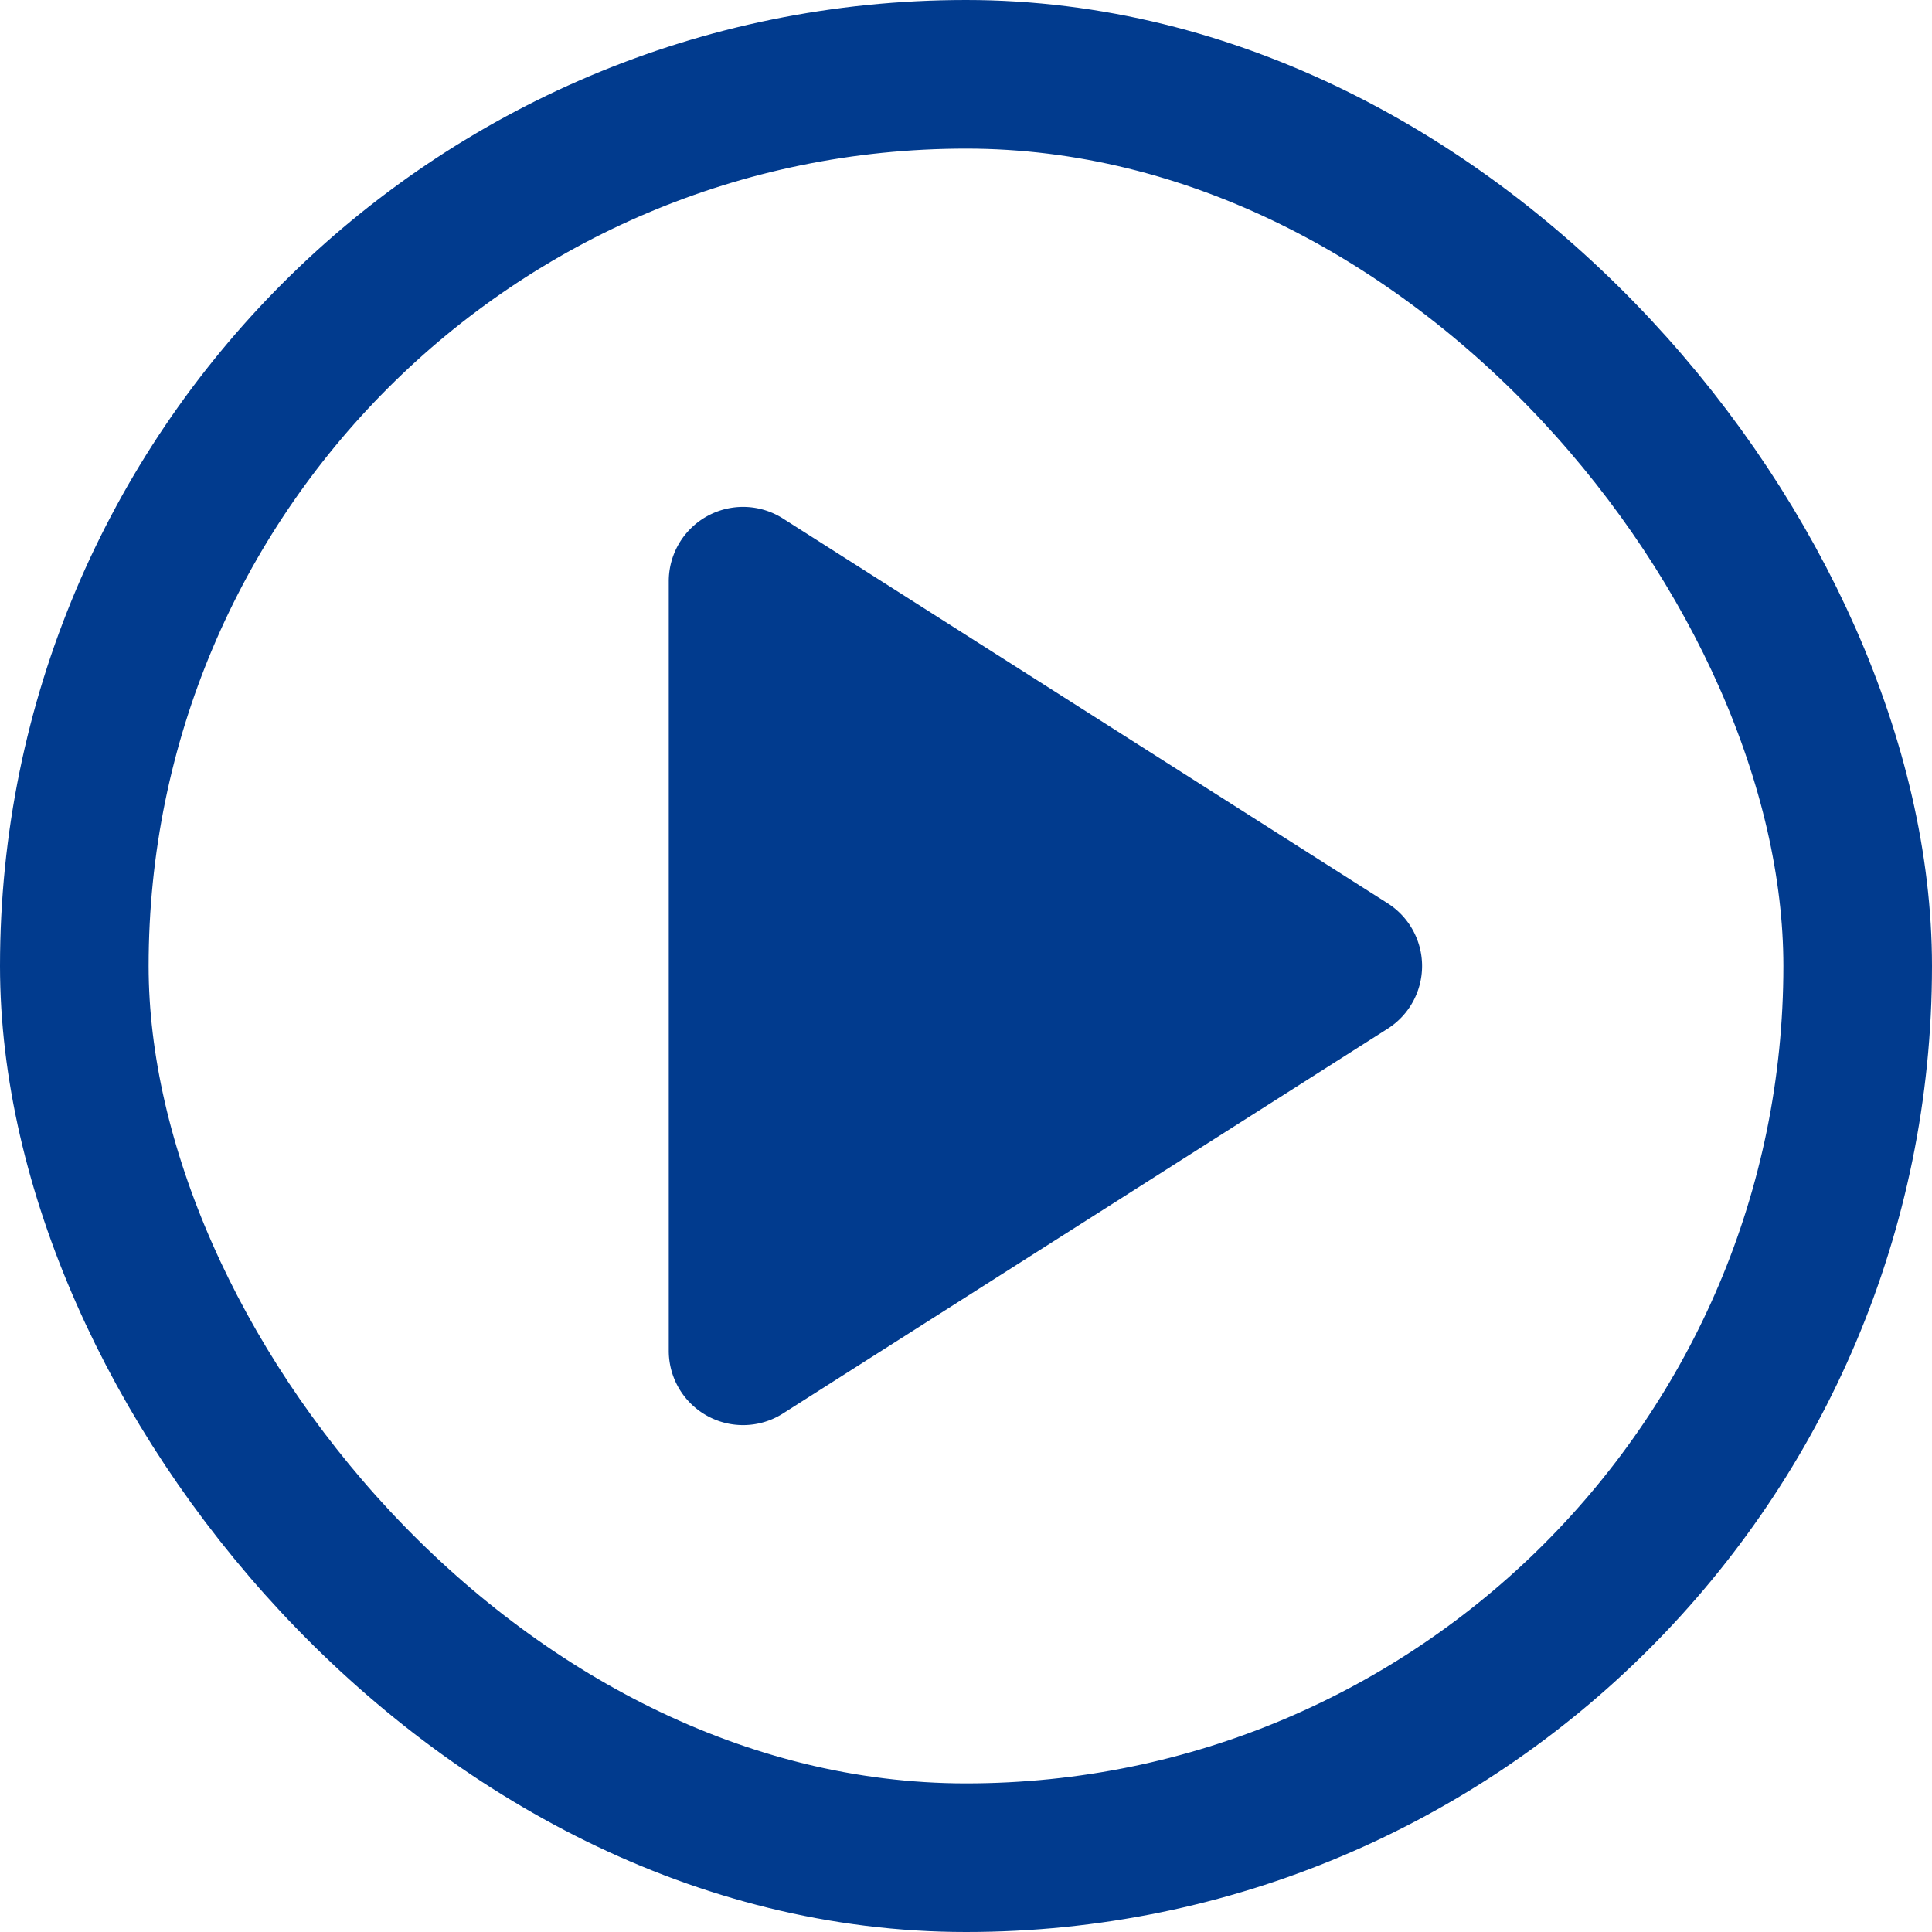
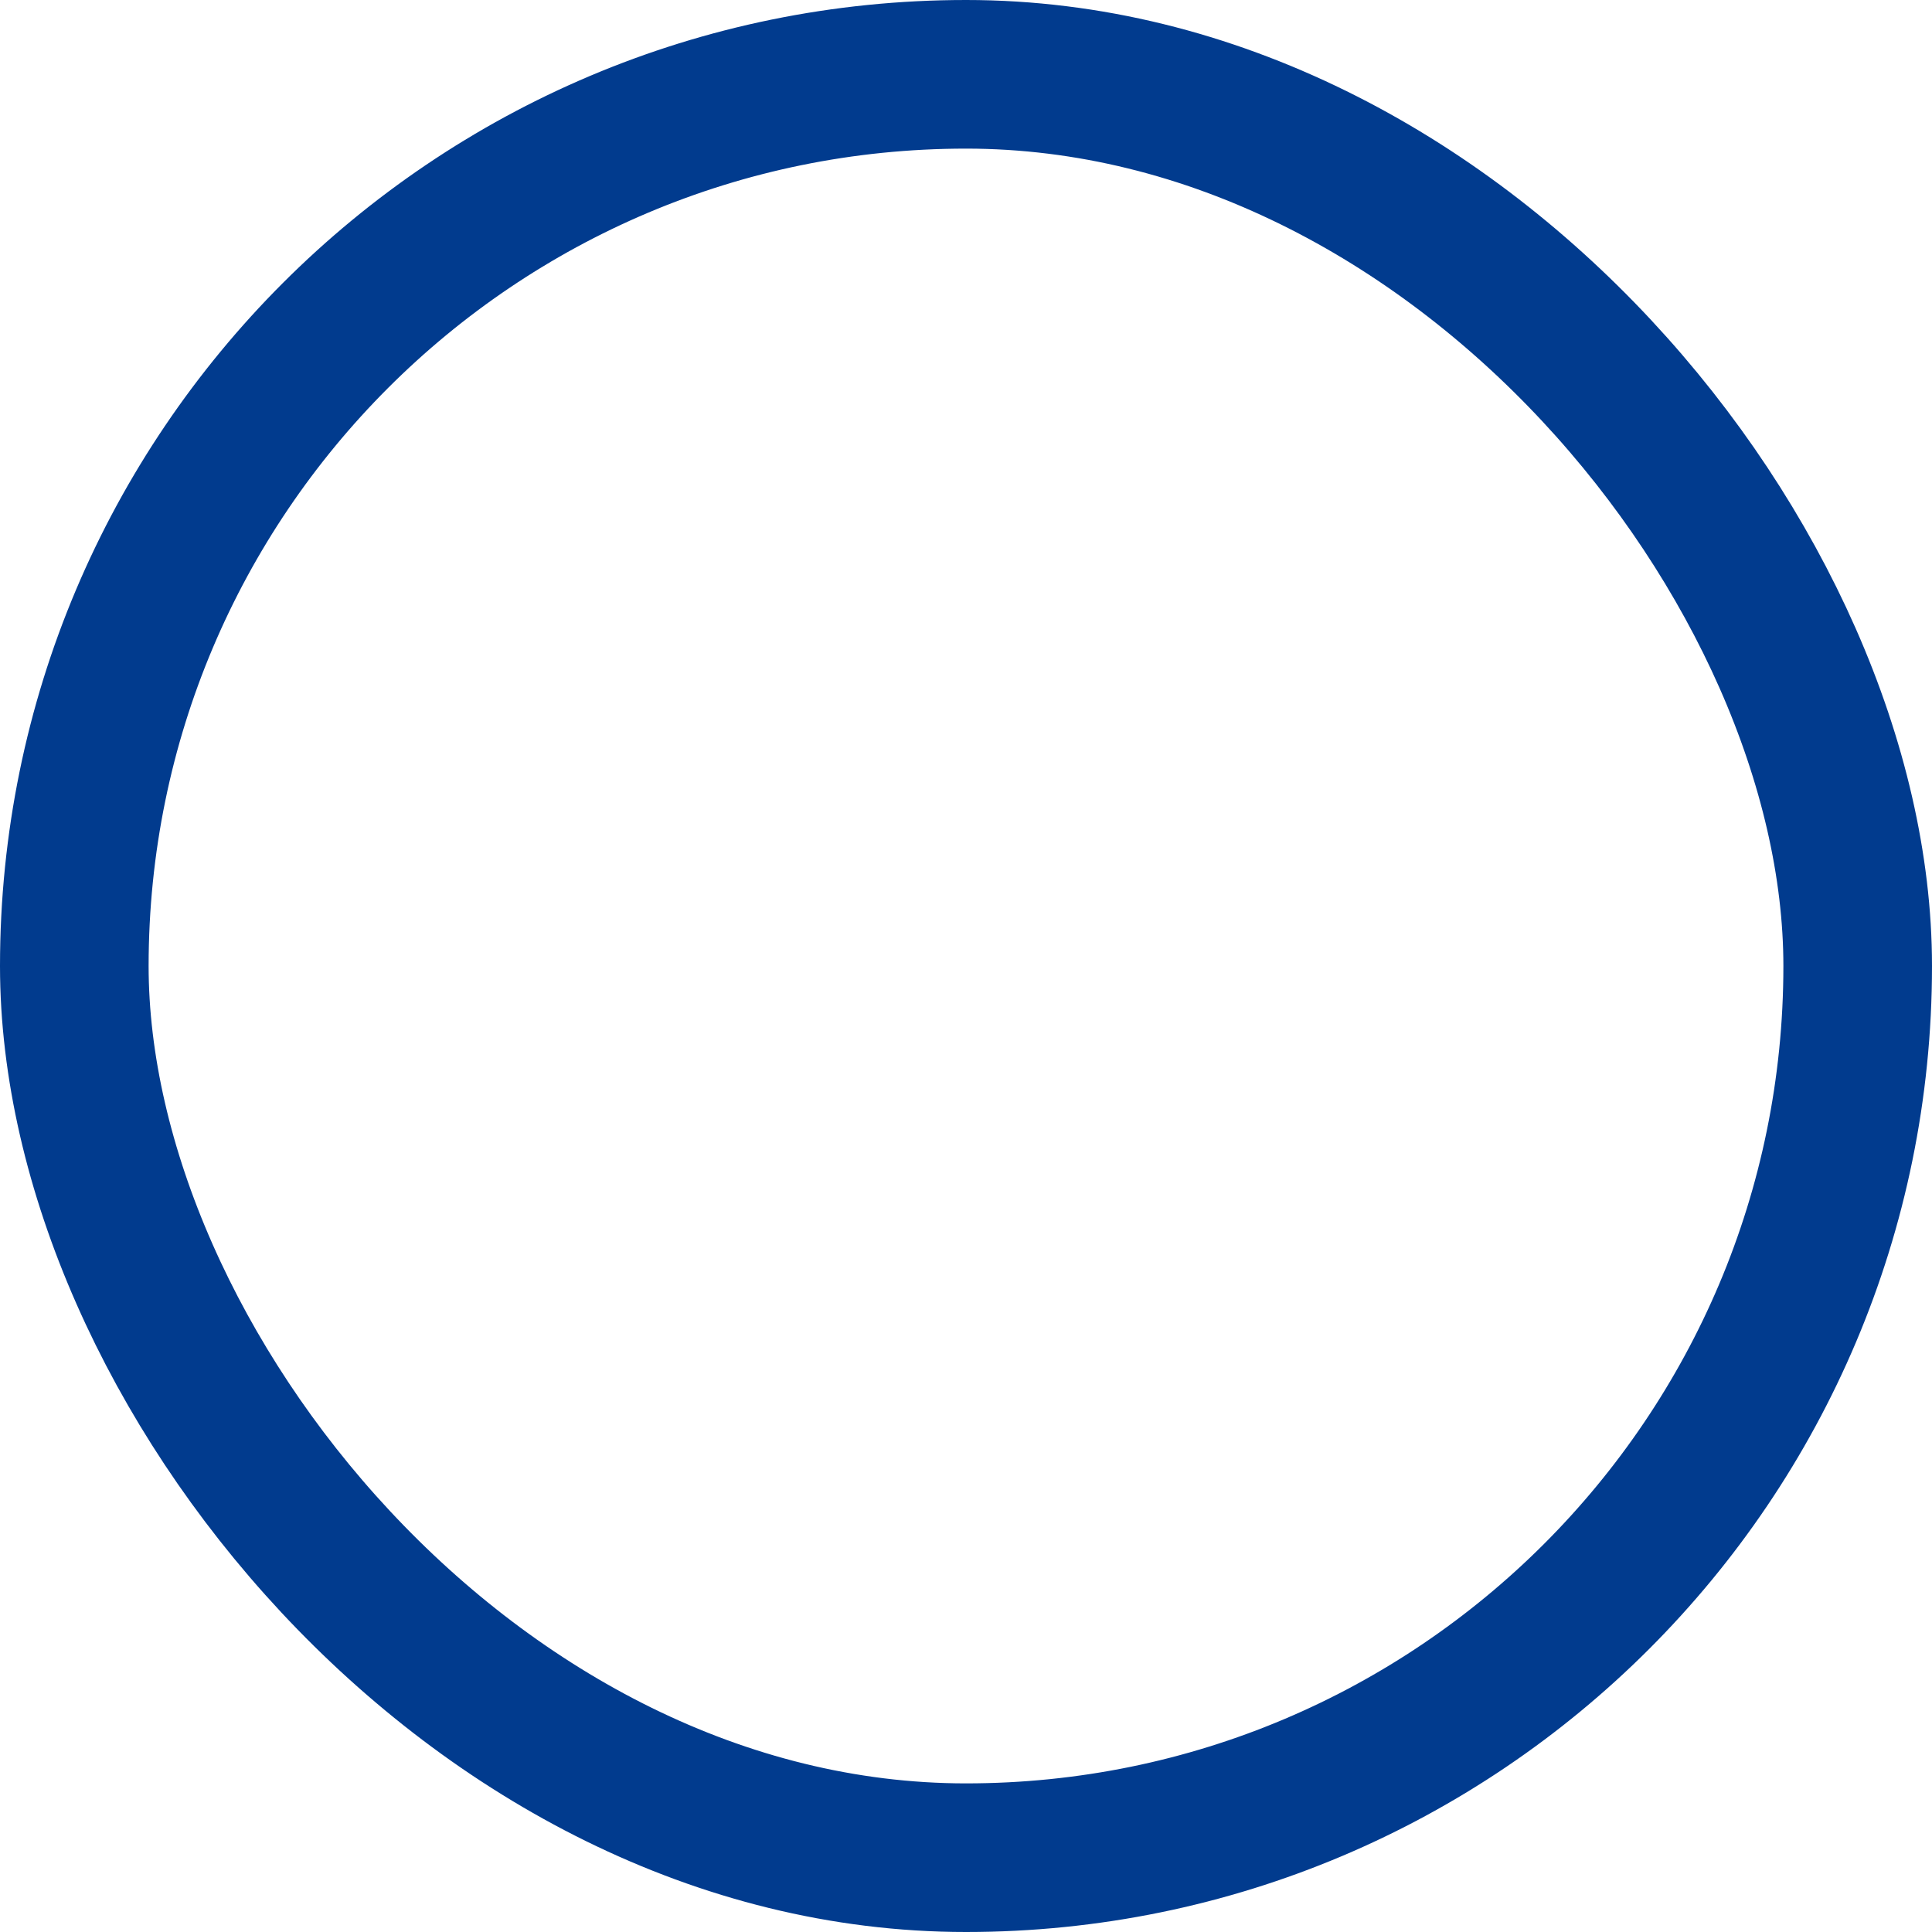
<svg xmlns="http://www.w3.org/2000/svg" width="26" height="26" fill="none">
  <rect width="24" height="24" x="1" y="1" stroke="#013B8E" stroke-width="2" rx="12" />
-   <path fill="#013B8E" d="M10.537 19.022A1 1 0 0 1 9 18.178V7.822a1 1 0 0 1 1.537-.844l8.137 5.178a1 1 0 0 1 0 1.688l-8.137 5.178Z" />
</svg>